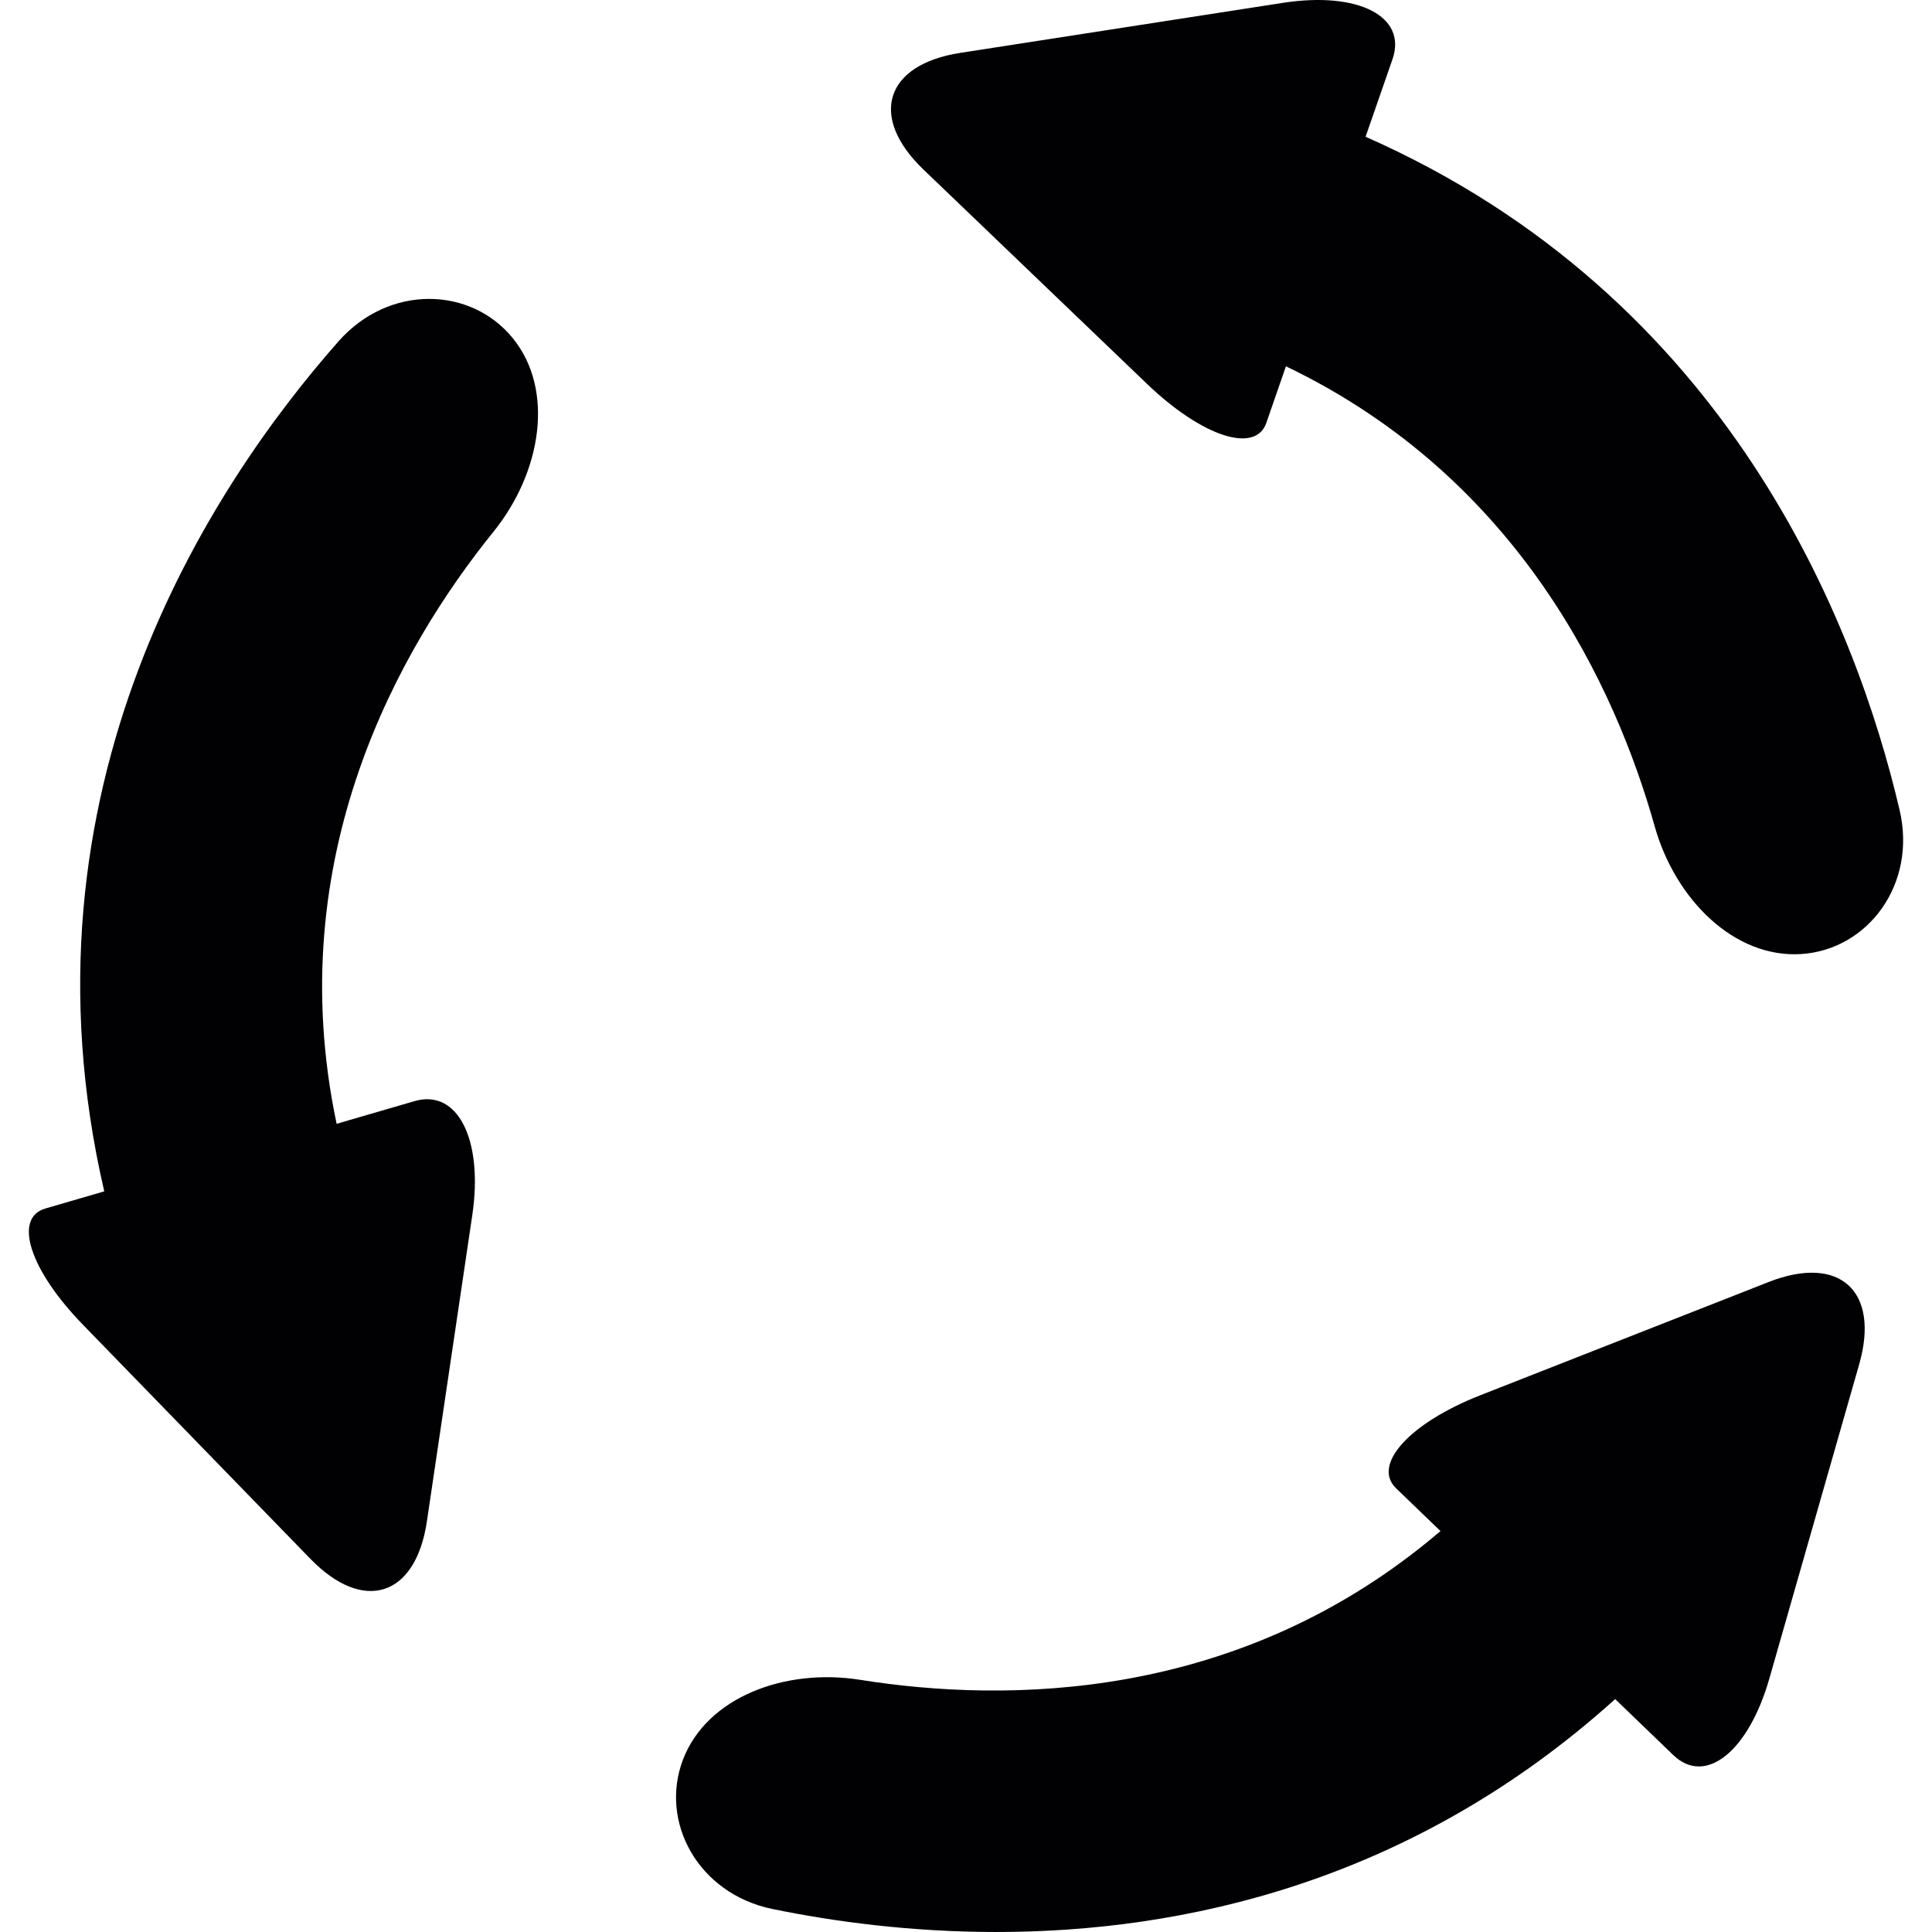
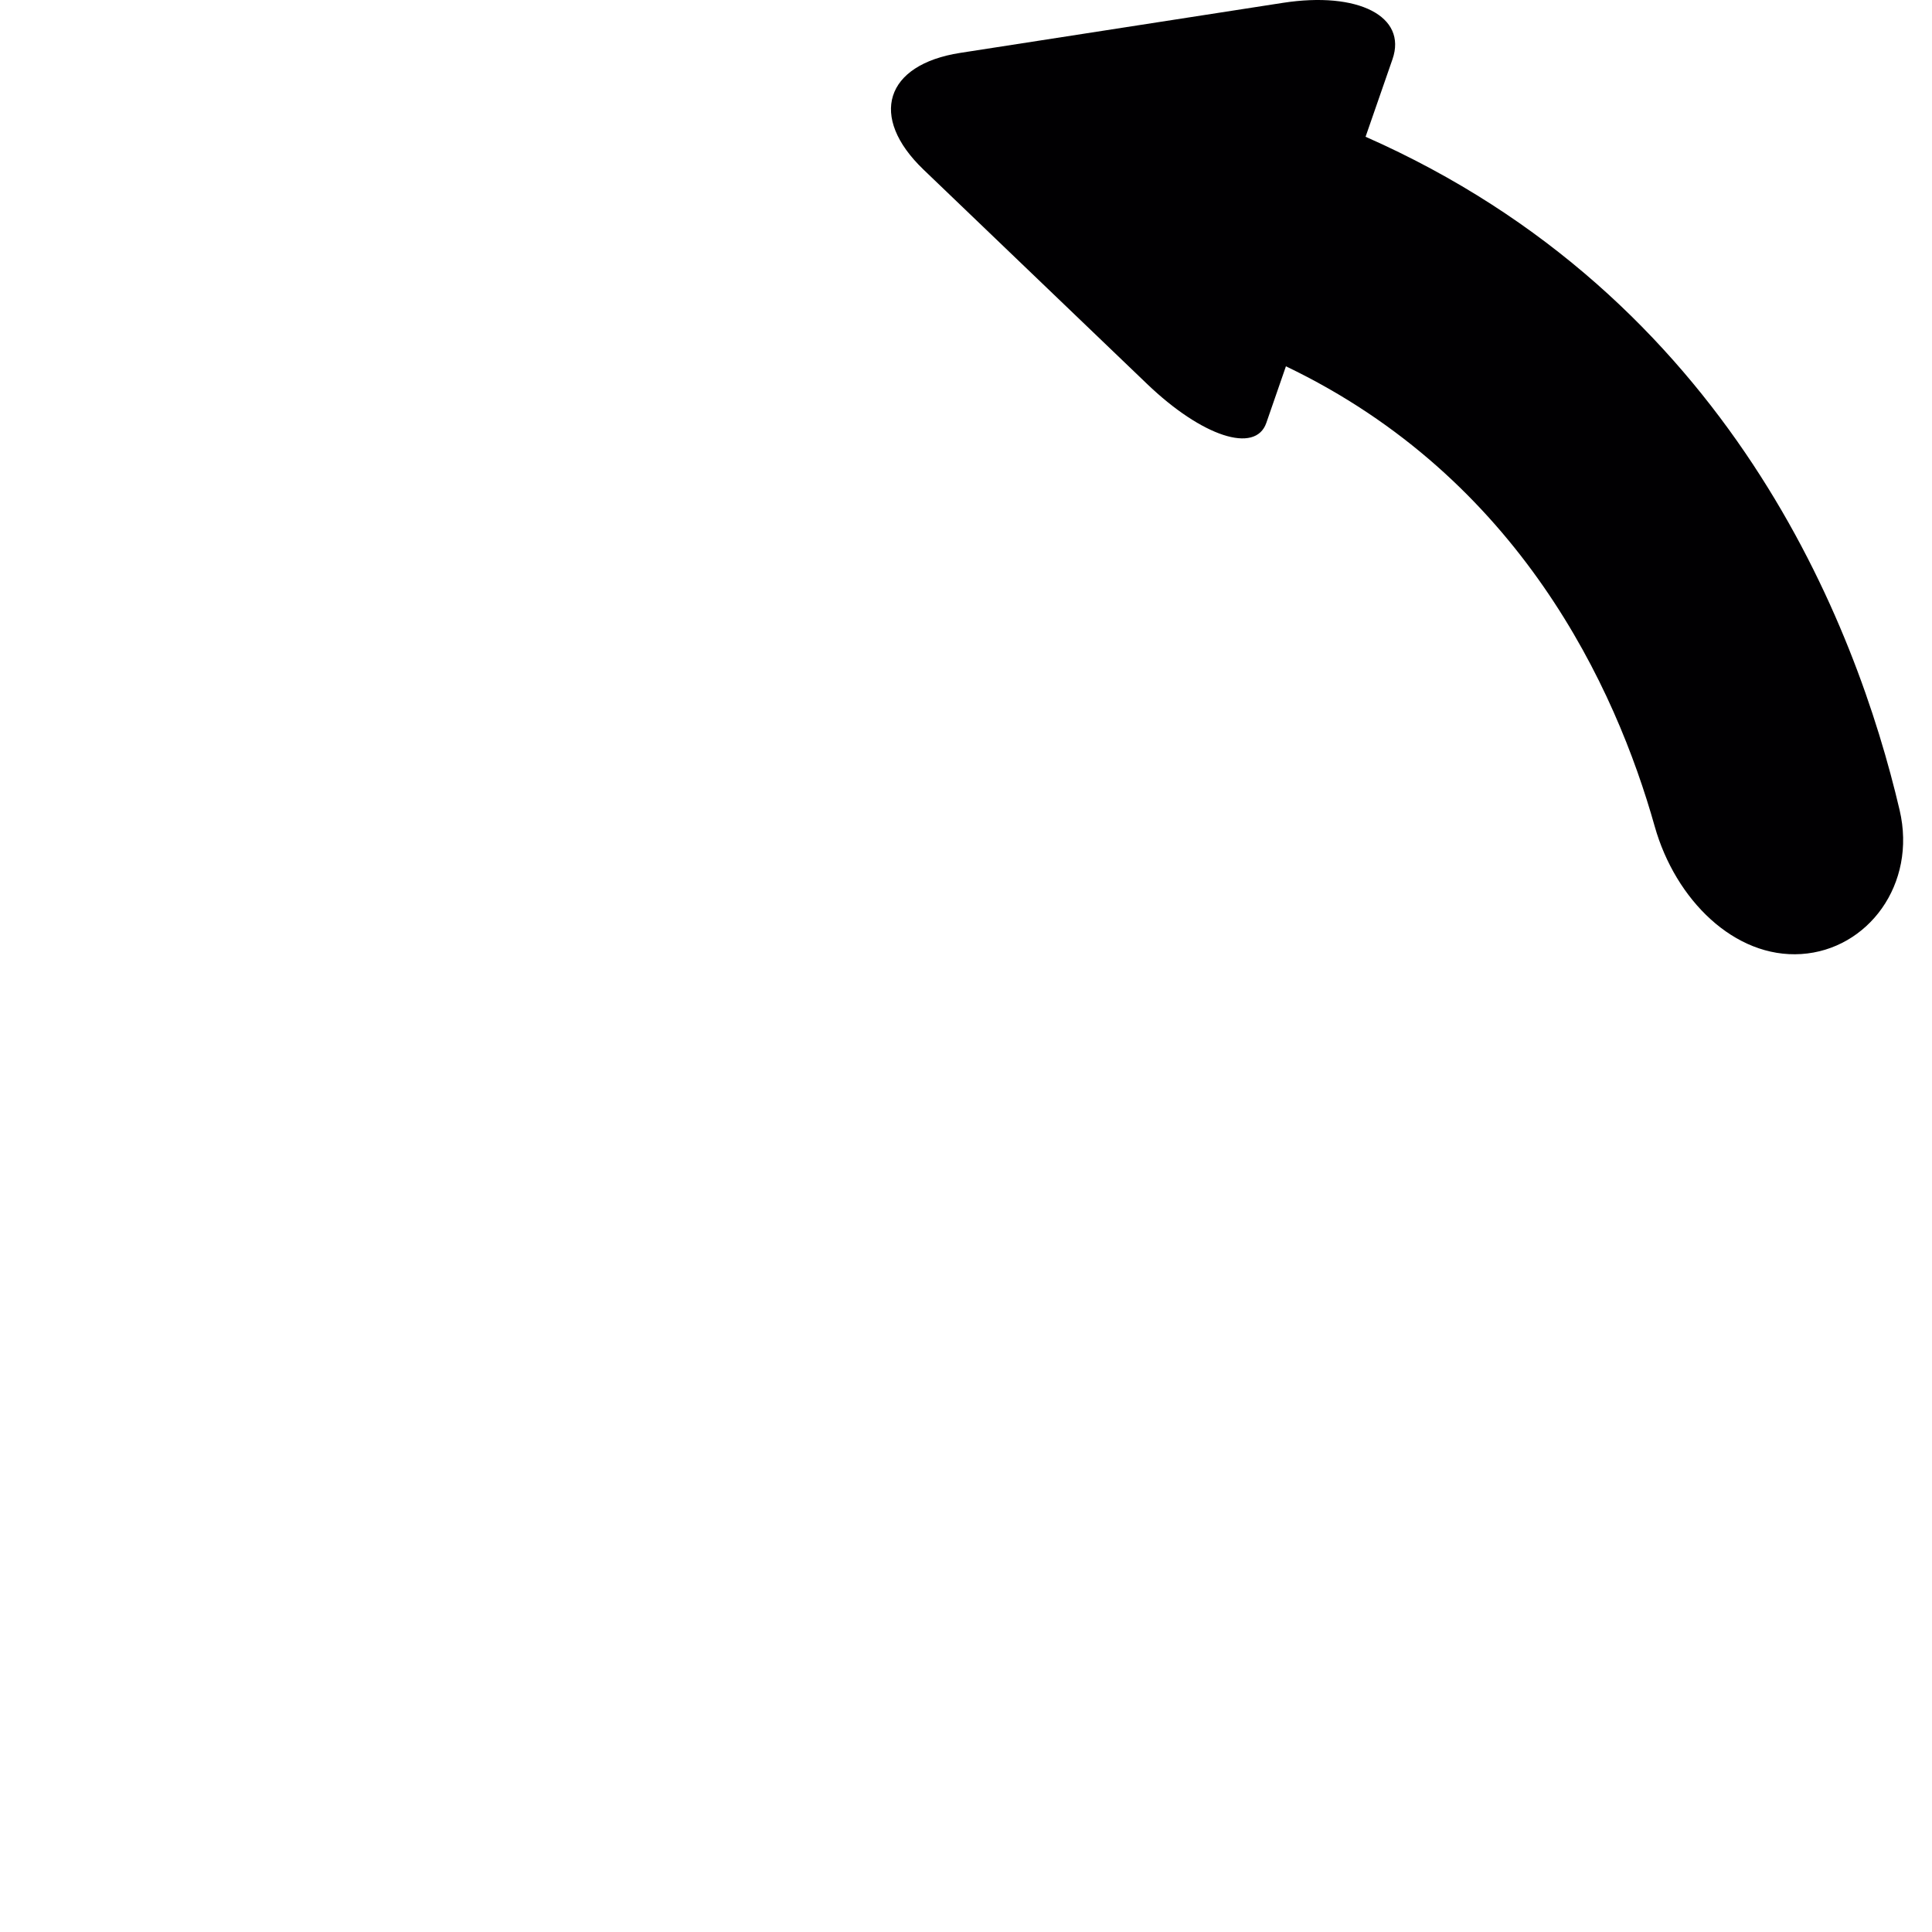
<svg xmlns="http://www.w3.org/2000/svg" version="1.1" id="Capa_1" x="0px" y="0px" viewBox="0 0 304.378 304.378" style="enable-background:new 0 0 304.378 304.378;" xml:space="preserve">
  <g>
-     <path style="fill:#010002;" d="M80.796,53.289c-6.625-8.164-19.51-8.523-27.462,0.484C33.035,76.781,1.739,124.356,16.424,187.694   c0,0-4.15,1.207-9.268,2.698c-5.118,1.485-2.48,9.682,5.896,18.297l35.854,36.904c8.376,8.621,16.595,5.967,18.351-5.918   l7.152-48.25c1.757-11.89-2.312-19.923-9.094-17.949l-12.281,3.573c-8.893-42.142,10.019-75.086,24.721-93.291   C85.299,74.404,87.42,61.453,80.796,53.289z" />
-     <path style="fill:#010002;" d="M121.724,300.761c9.469,1.942,21.599,3.617,35.256,3.617c29.17,0,65.318-7.696,97.484-36.692   c0,0,4.107,3.949,9.159,8.822c5.064,4.868,11.846-0.549,15.142-12.102l14.142-49.468c3.301-11.553-3.089-17.356-14.272-12.961   l-45.411,17.835c-11.183,4.395-17.122,10.965-13.266,14.675l6.984,6.723c-31.721,27.114-68.723,27.054-91.398,23.442   c-11.868-1.893-24.149,2.72-27.93,12.532C103.846,286.99,109.954,298.346,121.724,300.761z" />
    <path style="fill:#010002;" d="M299.277,127.63c-6.853-29.268-26.815-80.781-84.137-106.084c0,0,1.898-5.466,4.242-12.216   c2.339-6.744-5.385-10.72-17.264-8.882L151.291,8.33c-11.879,1.838-14.468,10.073-5.798,18.389l35.213,33.76   c8.67,8.316,17.09,11.068,18.797,6.146l3.089-8.915c36.833,17.639,51.959,50.67,58.1,72.481   c3.258,11.569,12.586,20.794,23.083,20.114C294.262,149.631,302.019,139.324,299.277,127.63z" />
  </g>
  <g>
</g>
  <g>
</g>
  <g>
</g>
  <g>
</g>
  <g>
</g>
  <g>
</g>
  <g>
</g>
  <g>
</g>
  <g>
</g>
  <g>
</g>
  <g>
</g>
  <g>
</g>
  <g>
</g>
  <g>
</g>
  <g>
</g>
</svg>